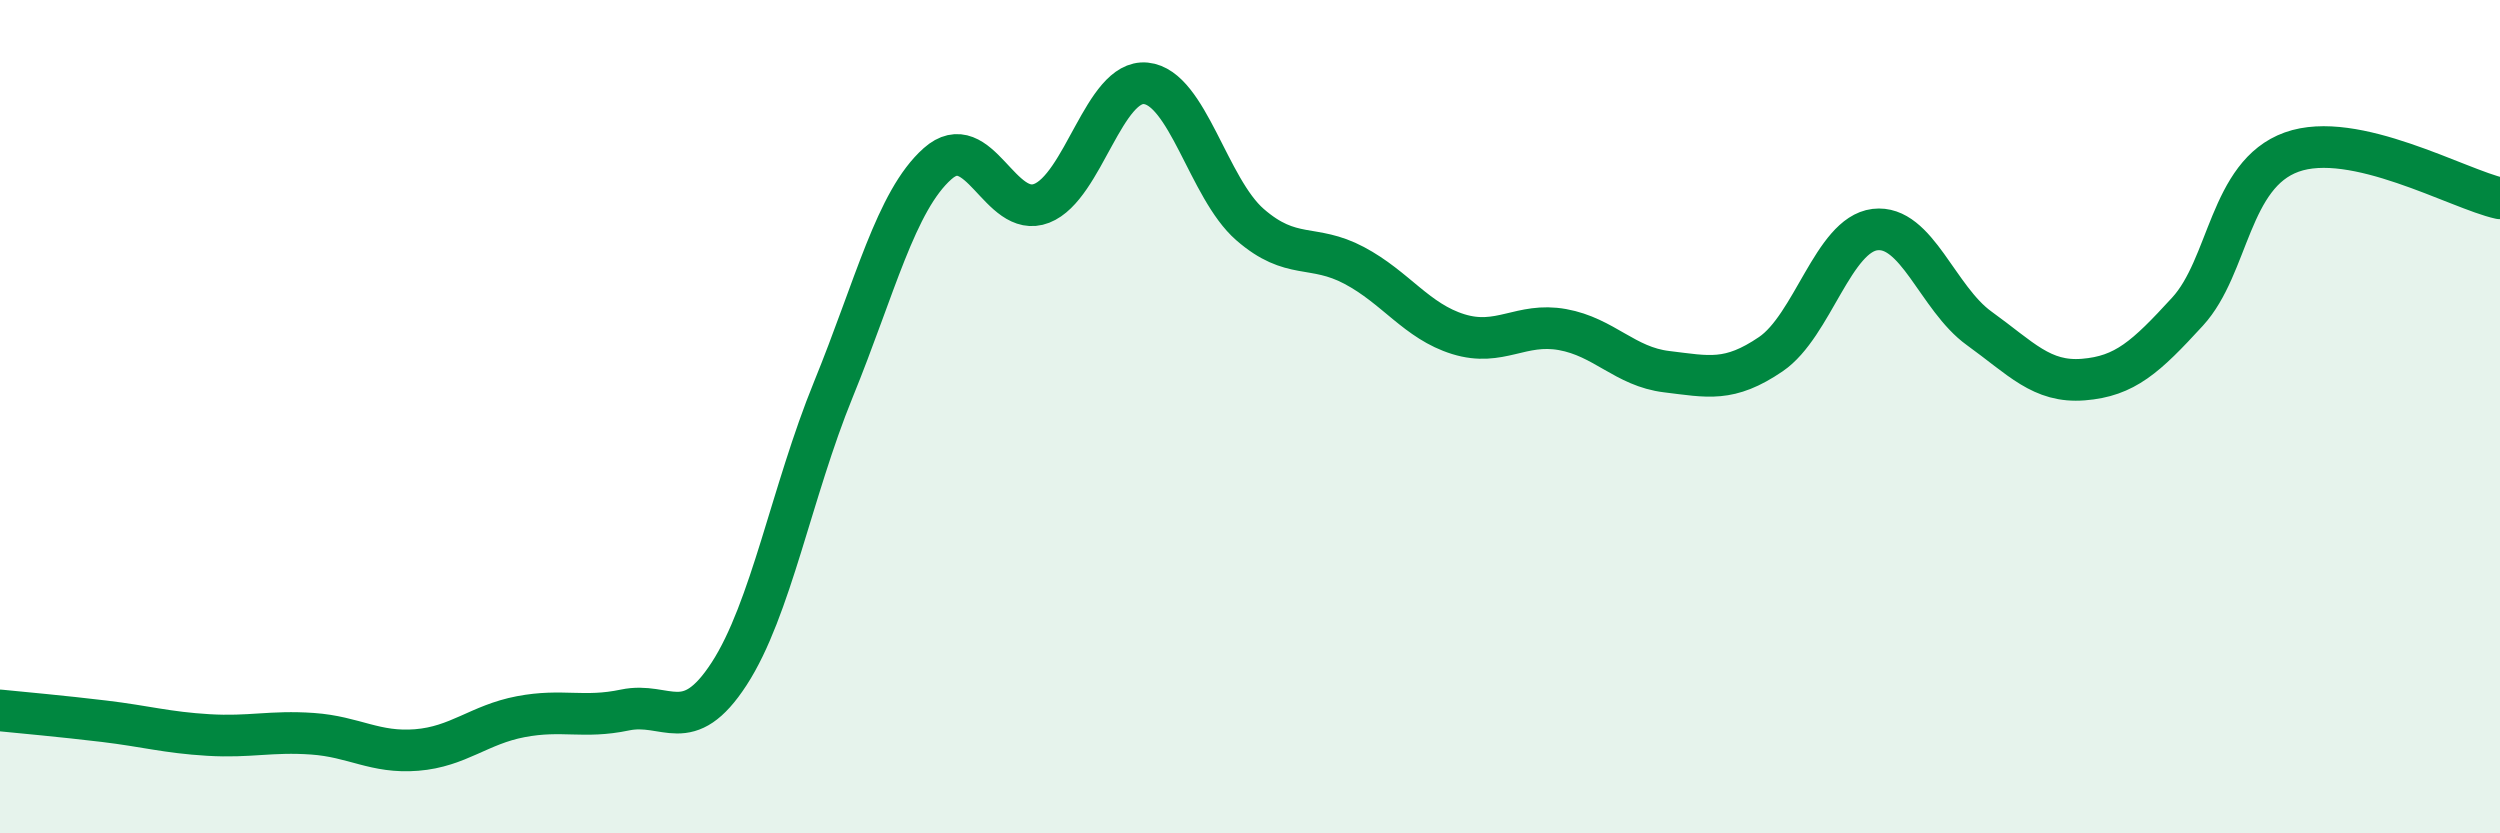
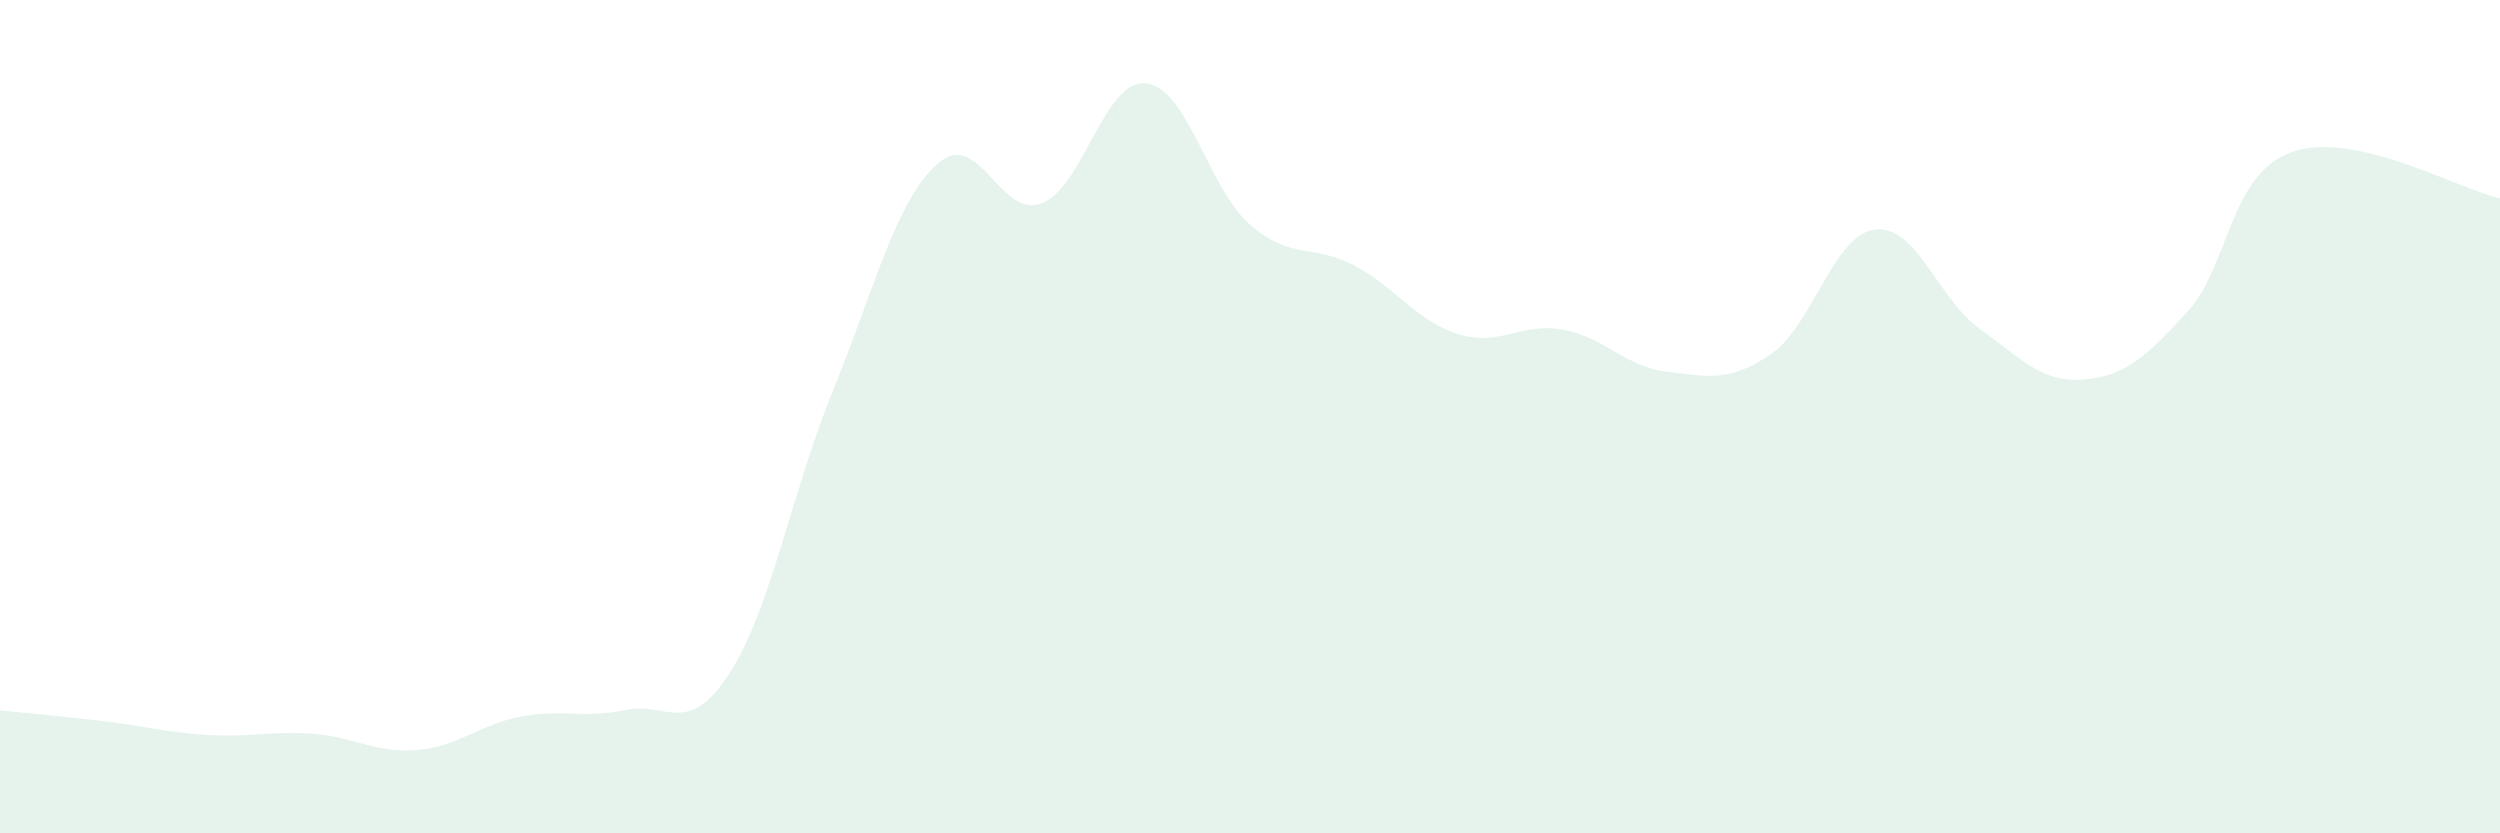
<svg xmlns="http://www.w3.org/2000/svg" width="60" height="20" viewBox="0 0 60 20">
  <path d="M 0,17.05 C 0.5,17.1 1.5,17.19 2.5,17.31 C 3.5,17.43 4,17.58 5,17.64 C 6,17.7 6.5,17.54 7.5,17.61 C 8.5,17.68 9,18.08 10,18 C 11,17.92 11.5,17.39 12.5,17.2 C 13.5,17.01 14,17.25 15,17.04 C 16,16.83 16.5,17.71 17.5,16.17 C 18.5,14.63 19,11.8 20,9.35 C 21,6.9 21.5,4.82 22.5,3.93 C 23.5,3.04 24,5.27 25,4.88 C 26,4.49 26.5,1.9 27.5,2 C 28.5,2.1 29,4.52 30,5.39 C 31,6.26 31.5,5.84 32.5,6.37 C 33.5,6.9 34,7.71 35,8.02 C 36,8.33 36.5,7.73 37.5,7.91 C 38.5,8.09 39,8.8 40,8.92 C 41,9.04 41.5,9.18 42.5,8.5 C 43.5,7.82 44,5.63 45,5.51 C 46,5.39 46.5,7.16 47.5,7.88 C 48.5,8.6 49,9.19 50,9.11 C 51,9.03 51.5,8.57 52.5,7.48 C 53.5,6.39 53.5,4.19 55,3.65 C 56.5,3.11 59,4.54 60,4.76L60 20L0 20Z" fill="#008740" opacity="0.1" stroke-linecap="round" stroke-linejoin="round" />
-   <path d="M 0,17.05 C 0.5,17.1 1.5,17.19 2.5,17.31 C 3.5,17.43 4,17.58 5,17.64 C 6,17.7 6.5,17.54 7.5,17.61 C 8.5,17.68 9,18.08 10,18 C 11,17.92 11.5,17.39 12.5,17.2 C 13.5,17.01 14,17.25 15,17.04 C 16,16.83 16.5,17.71 17.5,16.17 C 18.5,14.63 19,11.8 20,9.35 C 21,6.9 21.5,4.82 22.5,3.93 C 23.5,3.04 24,5.27 25,4.88 C 26,4.49 26.5,1.9 27.5,2 C 28.5,2.1 29,4.52 30,5.39 C 31,6.26 31.5,5.84 32.5,6.37 C 33.5,6.9 34,7.71 35,8.02 C 36,8.33 36.5,7.73 37.5,7.91 C 38.5,8.09 39,8.8 40,8.92 C 41,9.04 41.5,9.18 42.5,8.5 C 43.5,7.82 44,5.63 45,5.51 C 46,5.39 46.5,7.16 47.5,7.88 C 48.5,8.6 49,9.19 50,9.11 C 51,9.03 51.5,8.57 52.5,7.48 C 53.5,6.39 53.5,4.19 55,3.65 C 56.5,3.11 59,4.54 60,4.76" stroke="#008740" stroke-width="1" fill="none" stroke-linecap="round" stroke-linejoin="round" />
</svg>